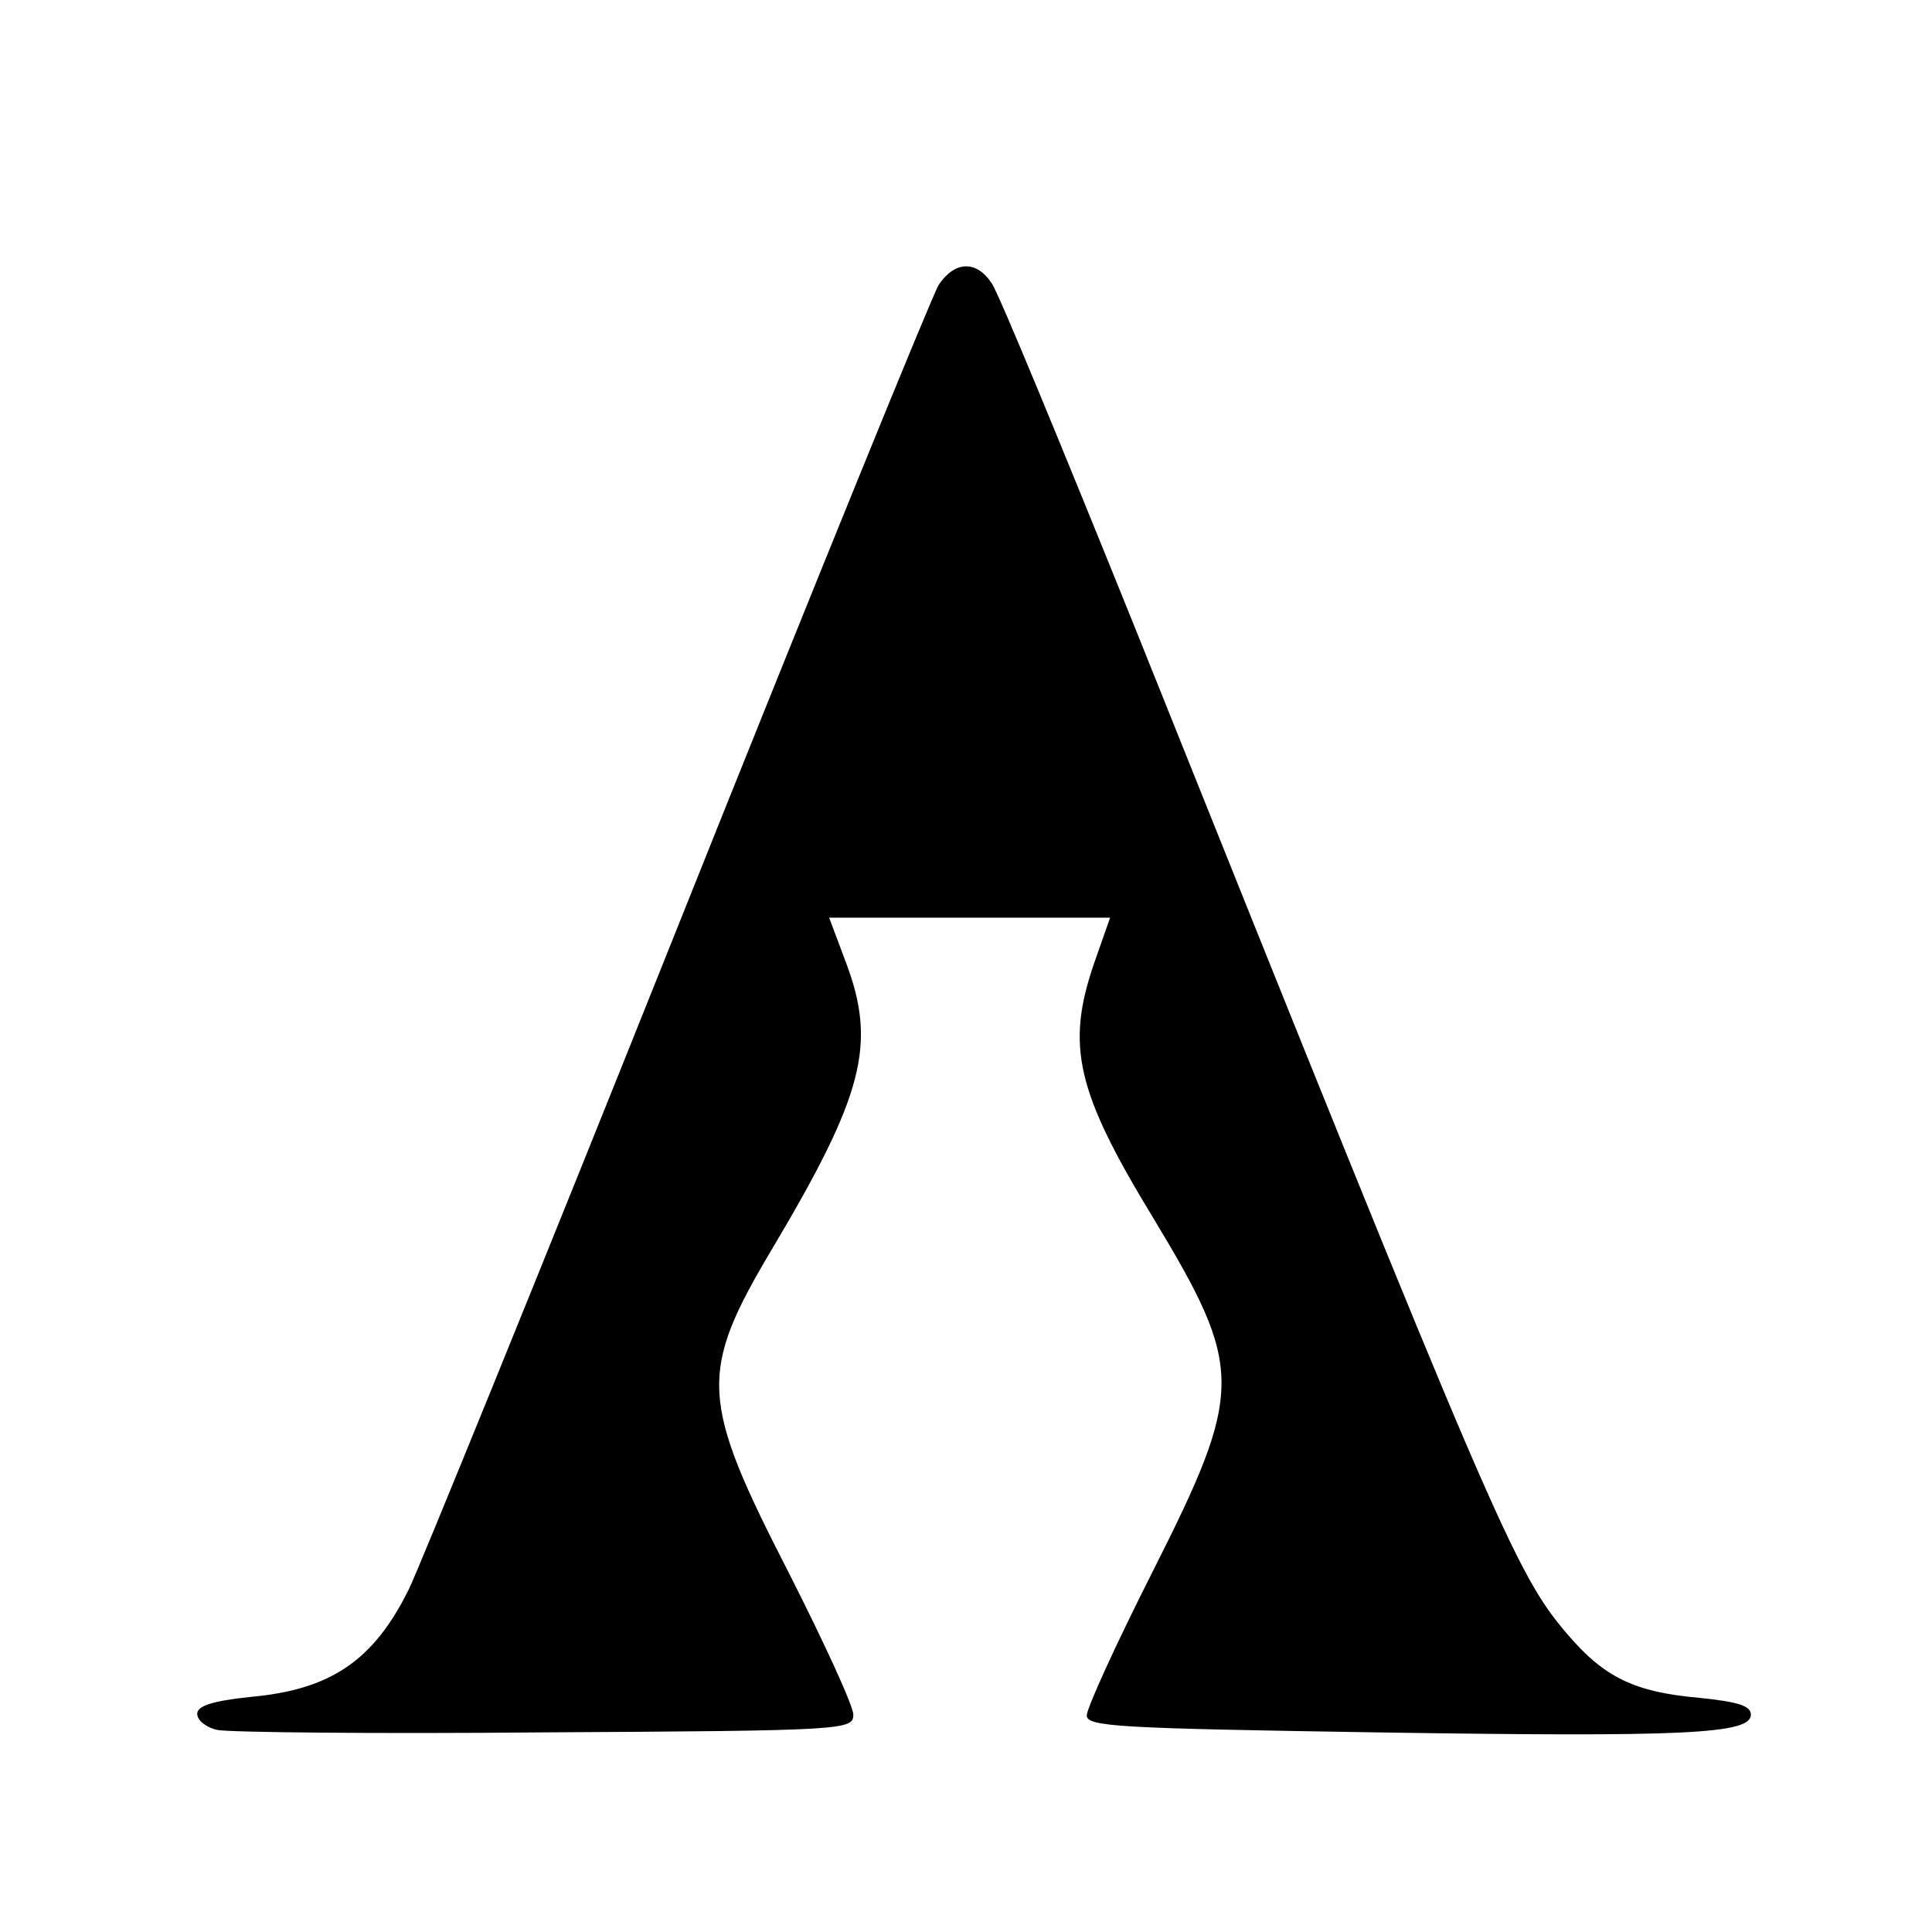
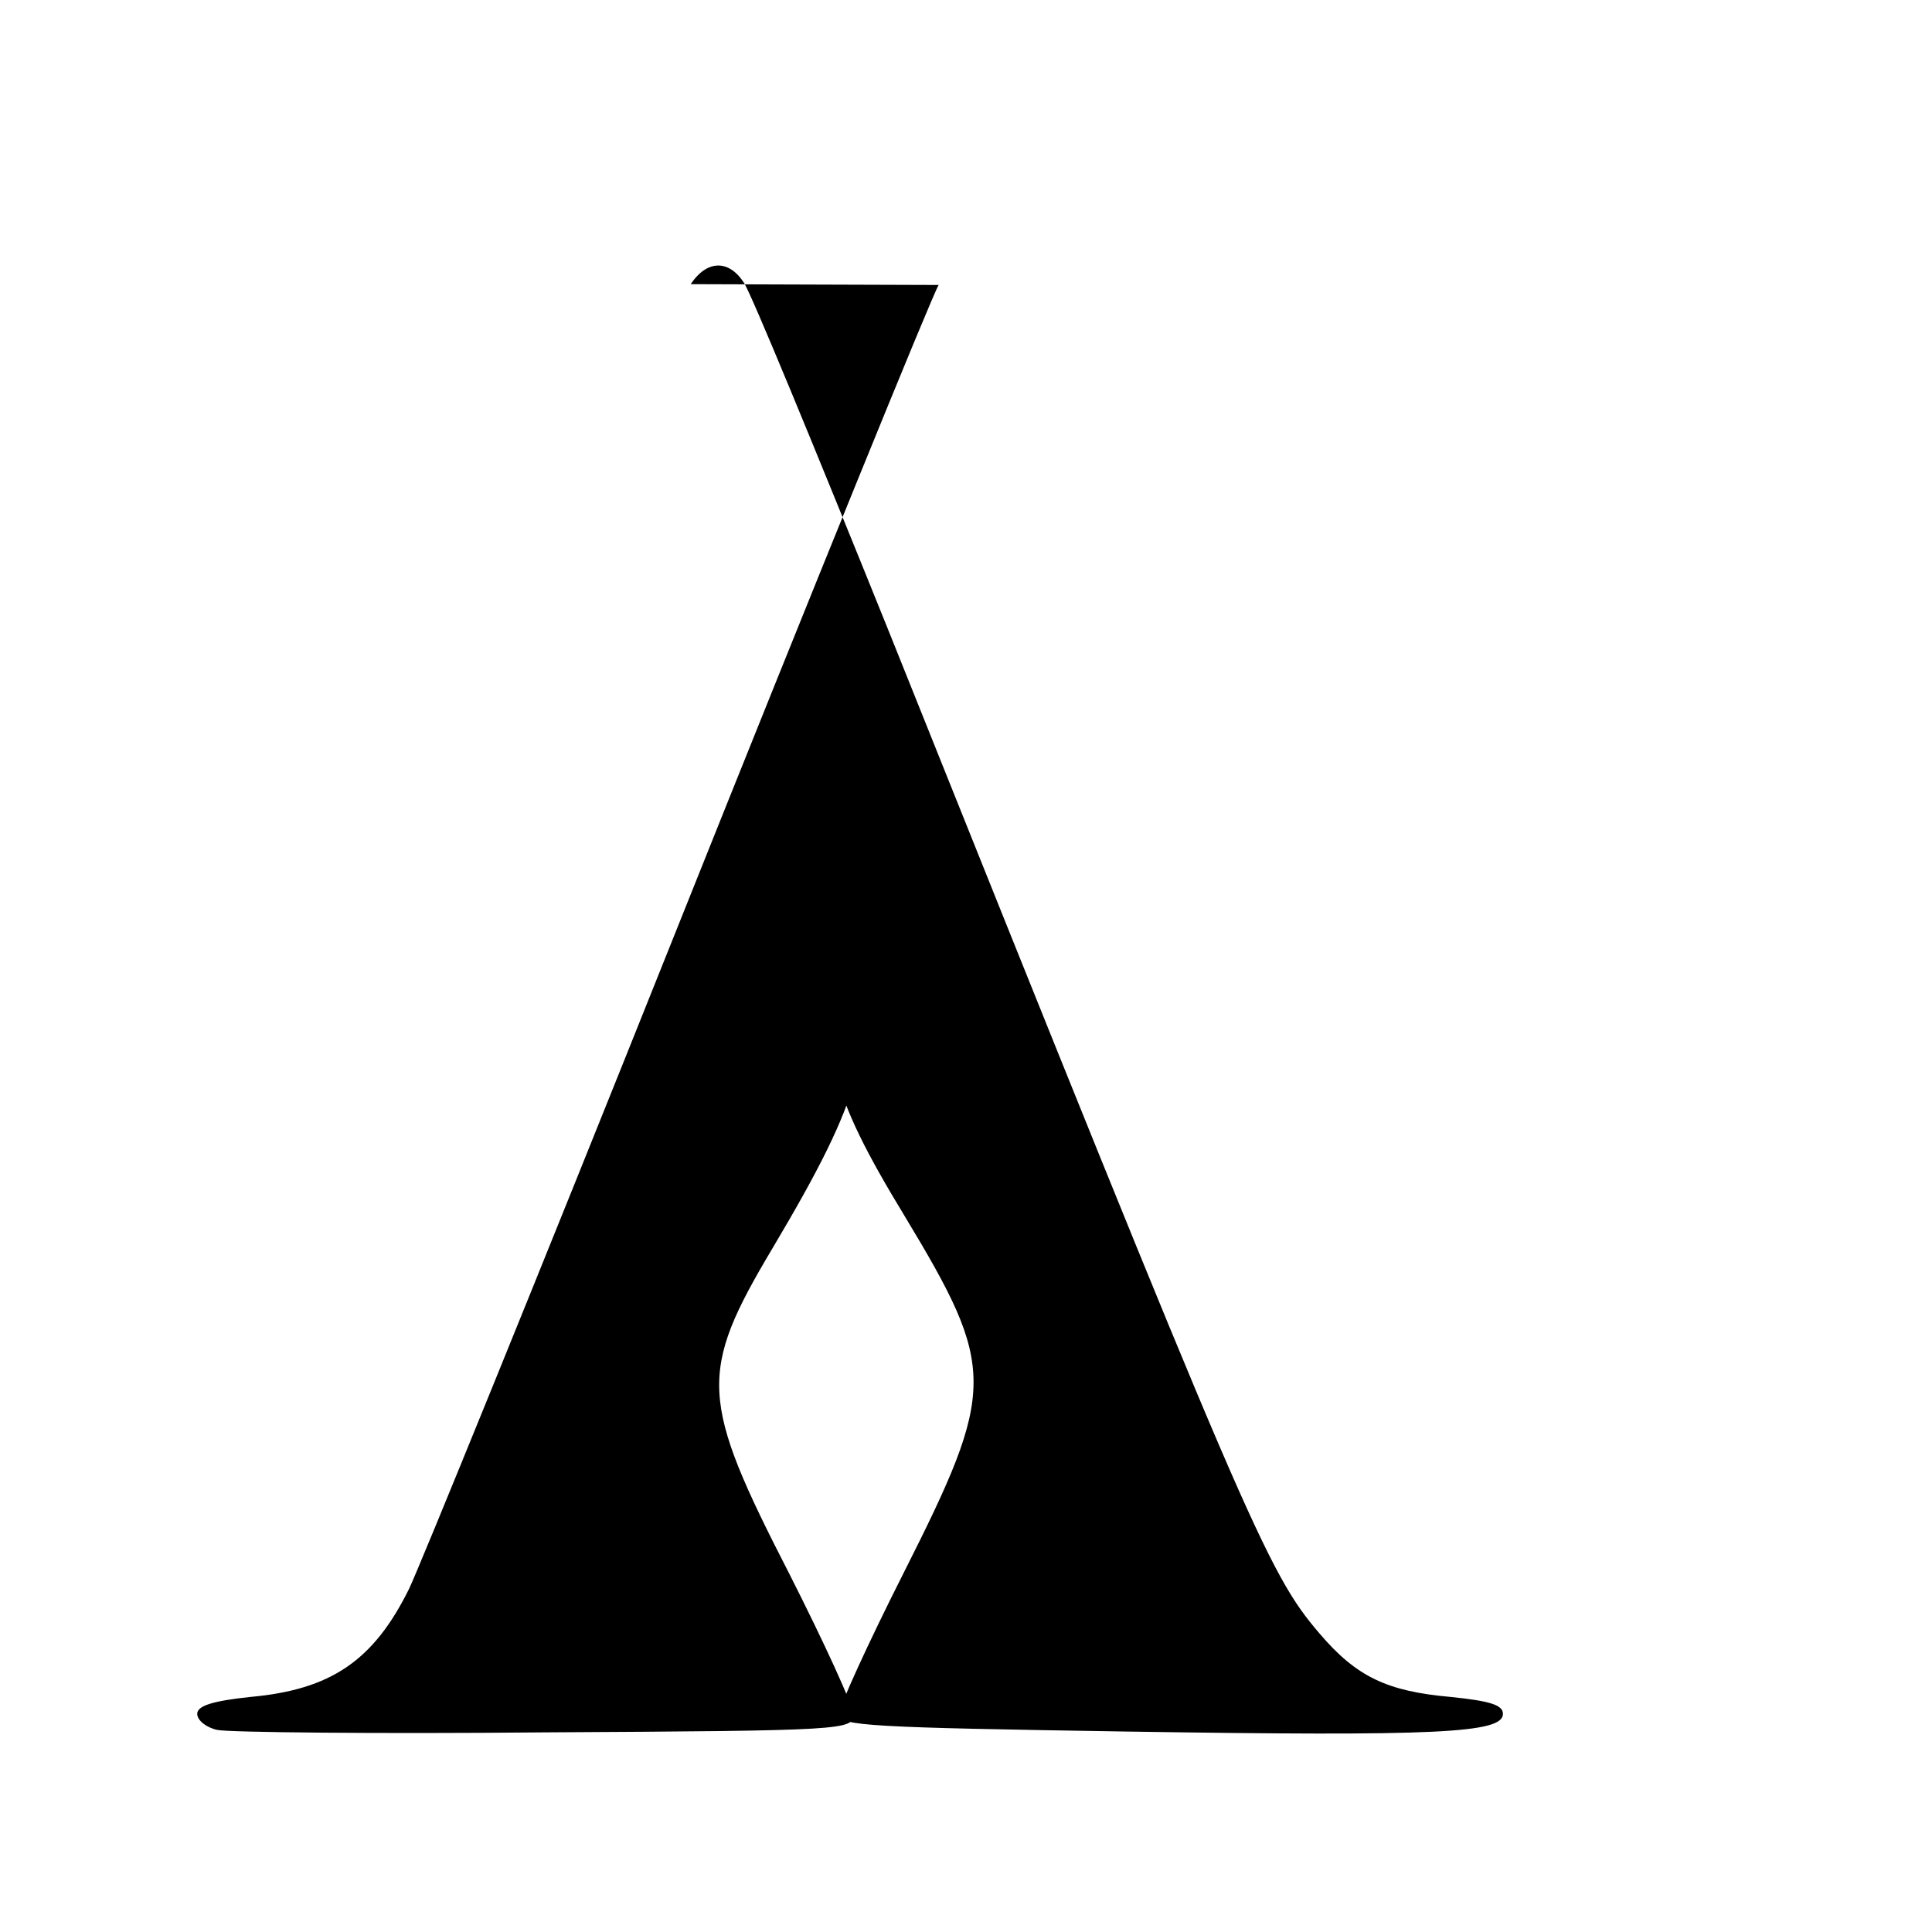
<svg xmlns="http://www.w3.org/2000/svg" version="1.0" width="240pt" height="240pt" viewBox="0 0 240 240" preserveAspectRatio="xMidYMid meet">
  <g transform="translate(0,240) scale(0.1,-0.1)" fill="#000000" stroke="none">
-     <path d="M1166 2046 c-8 -13 -155 -374 -326 -802 -171 -428 -321 -796 -332 -818 -44 -89 -97 -125 -197 -134 -47 -5 -66 -11 -66 -21 0 -8 11 -17 25 -20 14 -3 197 -5 408 -3 372 2 382 3 382 22 0 11 -36 89 -79 174 -112 218 -114 250 -21 406 113 190 129 253 91 354 l-21 56 175 0 174 0 -20 -57 c-35 -102 -22 -159 73 -315 114 -189 114 -214 -1 -442 -45 -89 -81 -168 -81 -177 0 -14 40 -16 358 -21 387 -6 467 -2 467 22 0 11 -16 16 -65 21 -79 7 -117 25 -163 79 -65 76 -89 132 -537 1250 -90 223 -169 415 -178 428 -19 29 -46 28 -66 -2z" />
+     <path d="M1166 2046 c-8 -13 -155 -374 -326 -802 -171 -428 -321 -796 -332 -818 -44 -89 -97 -125 -197 -134 -47 -5 -66 -11 -66 -21 0 -8 11 -17 25 -20 14 -3 197 -5 408 -3 372 2 382 3 382 22 0 11 -36 89 -79 174 -112 218 -114 250 -21 406 113 190 129 253 91 354 c-35 -102 -22 -159 73 -315 114 -189 114 -214 -1 -442 -45 -89 -81 -168 -81 -177 0 -14 40 -16 358 -21 387 -6 467 -2 467 22 0 11 -16 16 -65 21 -79 7 -117 25 -163 79 -65 76 -89 132 -537 1250 -90 223 -169 415 -178 428 -19 29 -46 28 -66 -2z" />
  </g>
</svg>